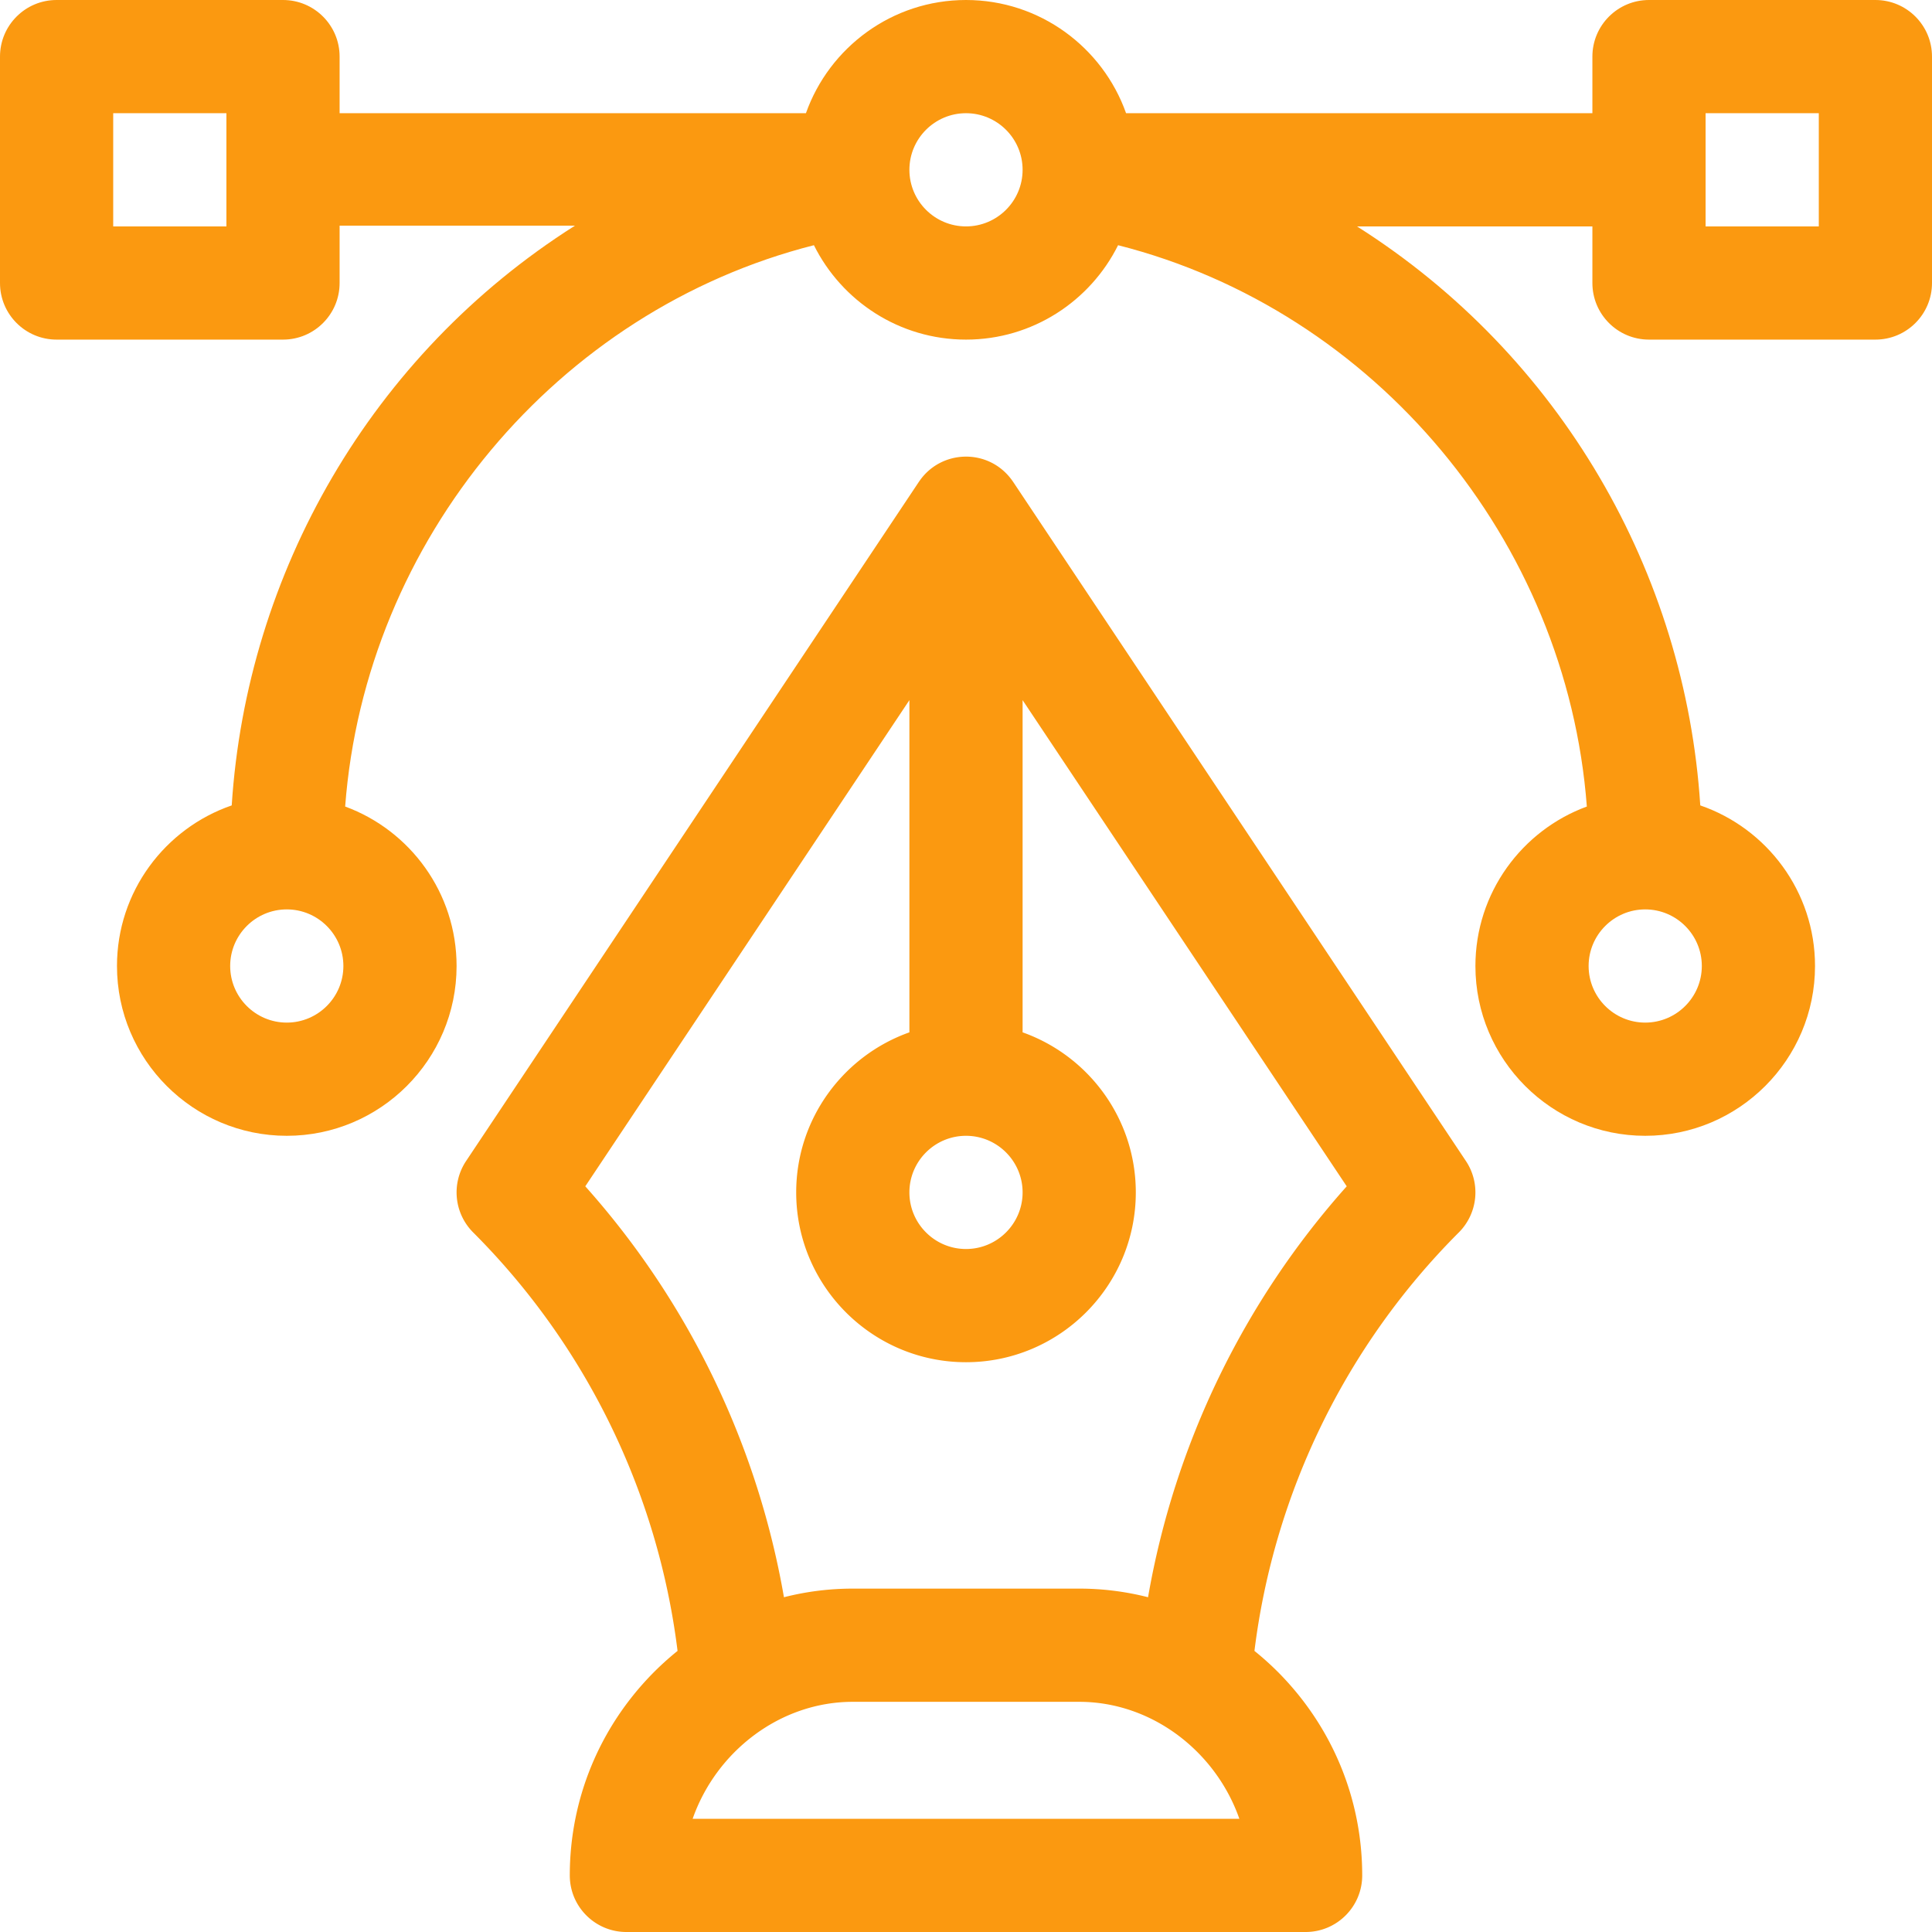
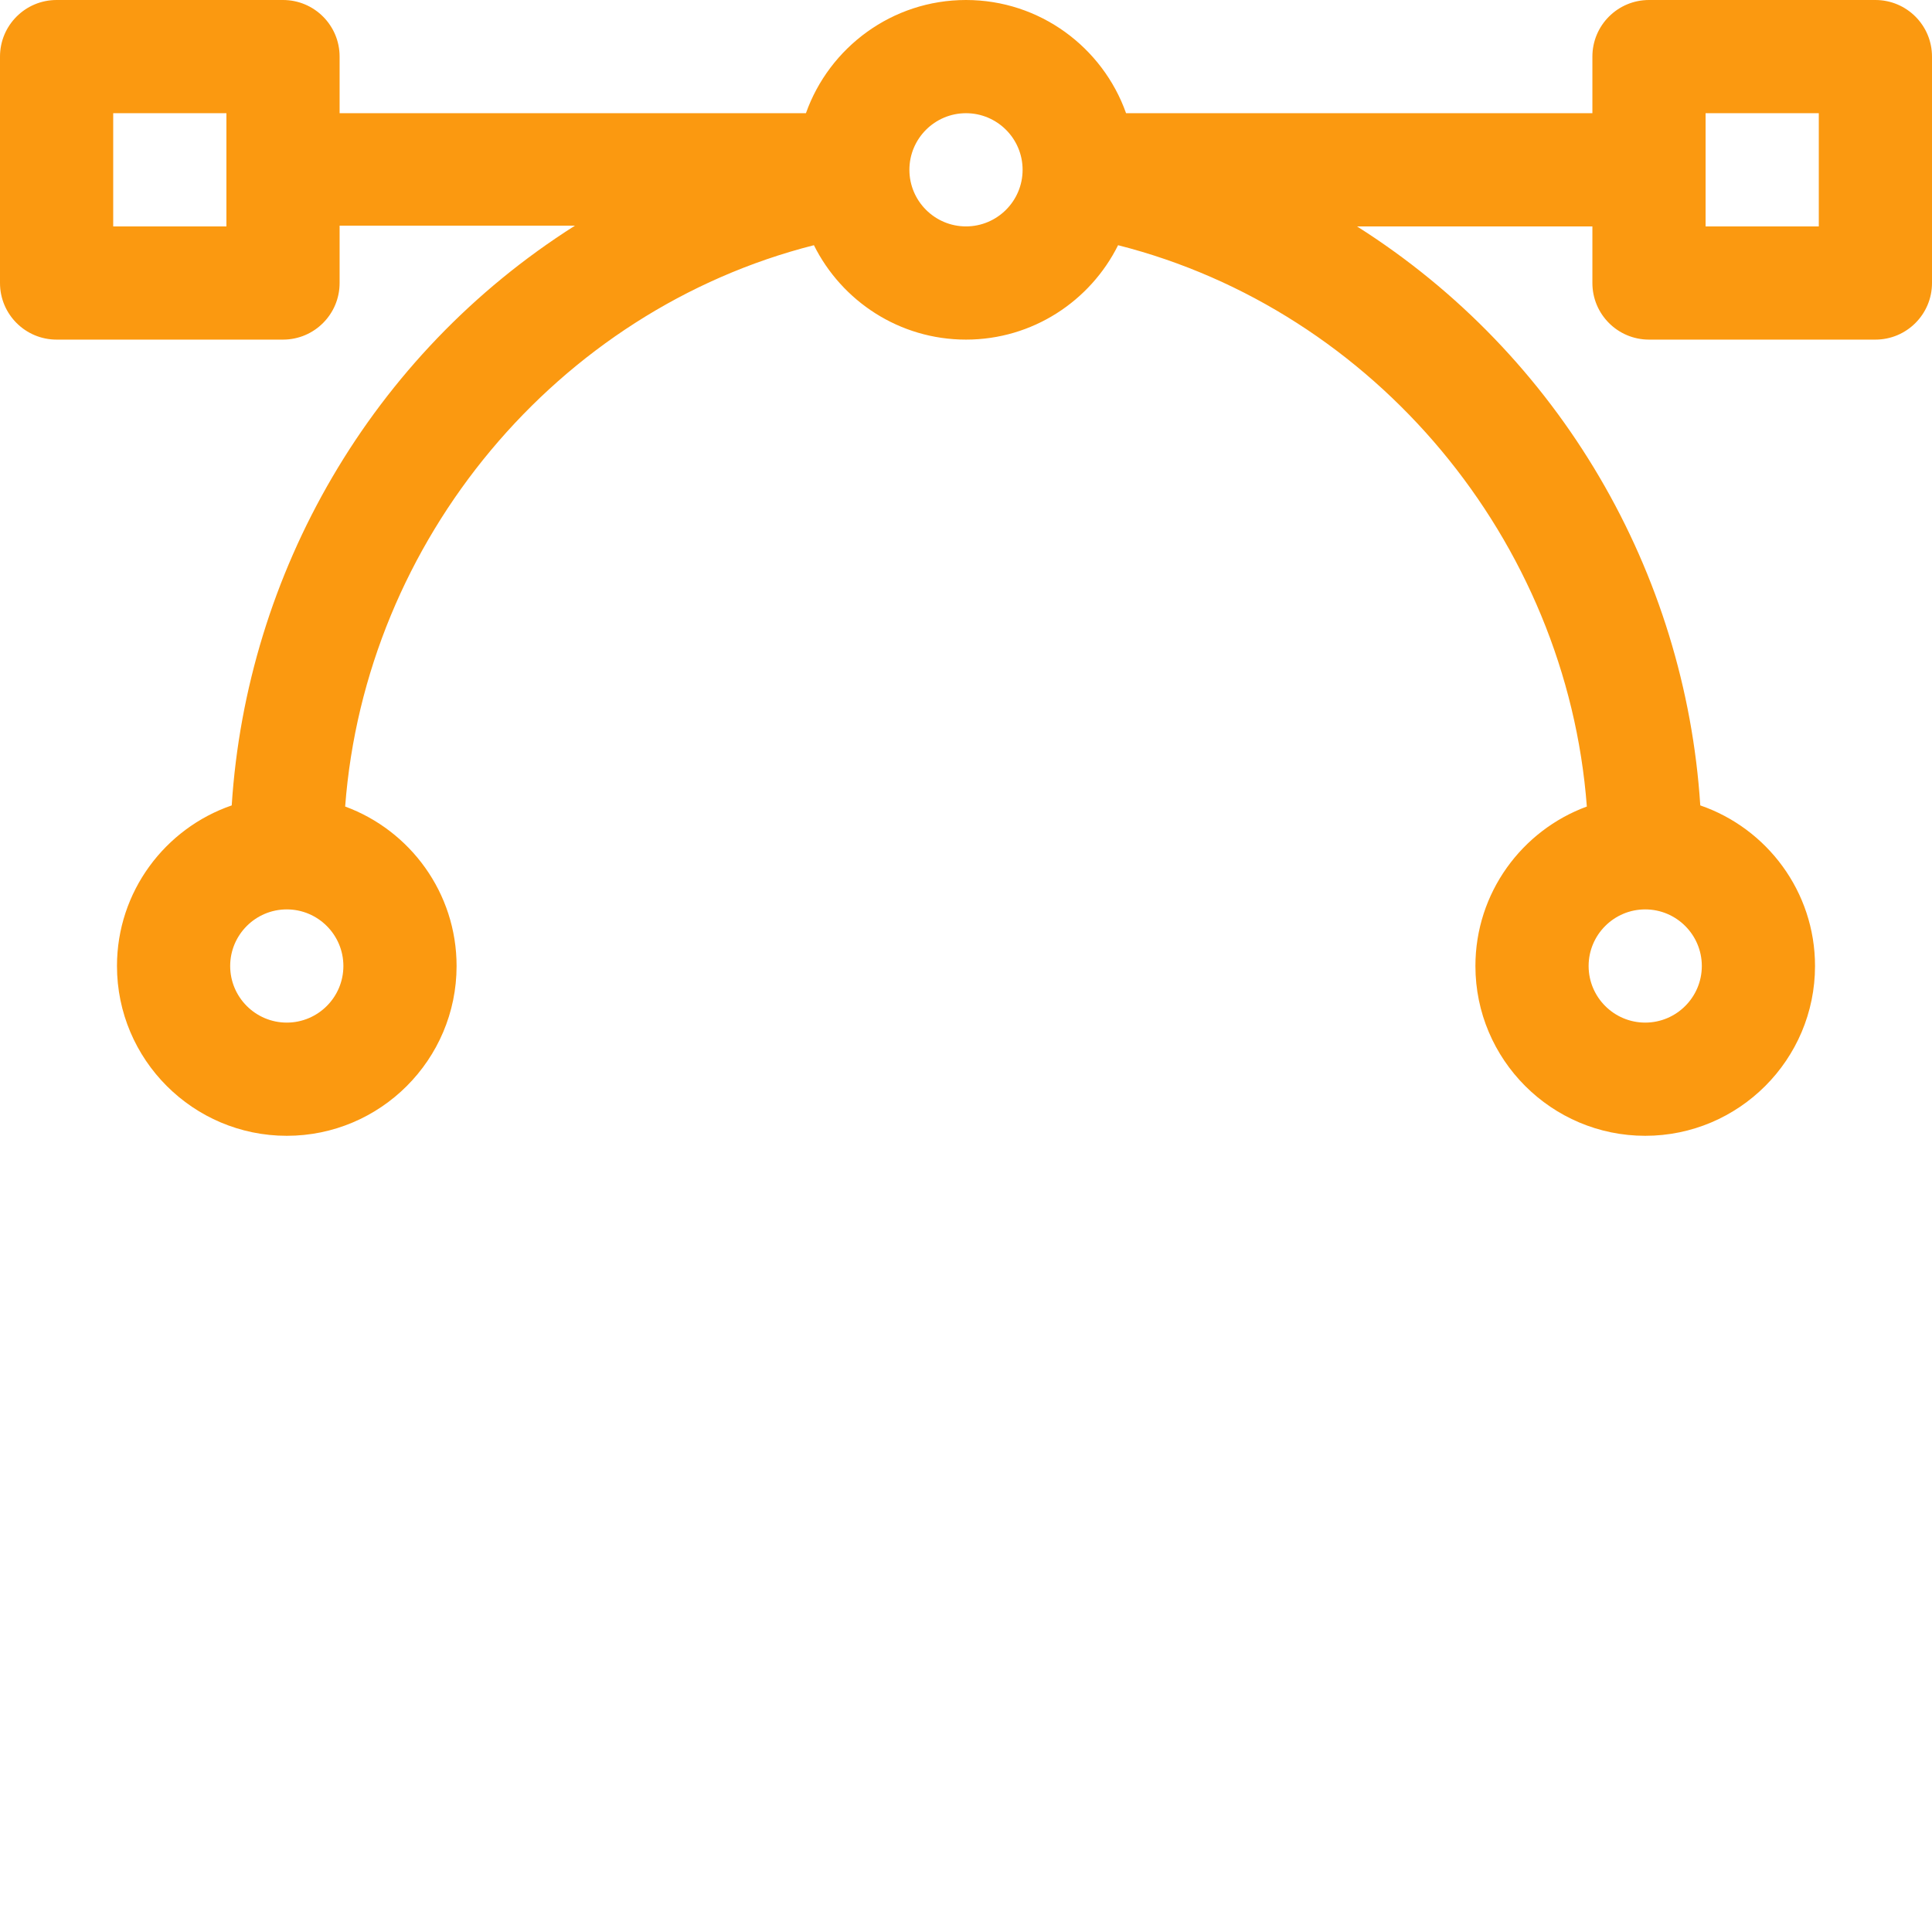
<svg xmlns="http://www.w3.org/2000/svg" version="1.1" width="512" height="512" x="0" y="0" viewBox="0 0 512 512" style="enable-background:new 0 0 512 512" xml:space="preserve" class="">
  <g>
    <path d="M497 0h-60c-8.284 0-15 6.716-15 15v15H298.42C292.228 12.542 275.555 0 256 0s-36.228 12.542-42.42 30H90V15c0-8.284-6.716-15-15-15H15C6.716 0 0 6.716 0 15v60c0 8.284 6.716 15 15 15h60c8.284 0 15-6.716 15-15V59.8h62.377c-54.116 34.274-87.012 92.175-90.969 153.642C43.738 219.518 31 236.294 31 256c0 24.813 20.187 45 45 45s45-20.187 45-45c0-19.38-12.315-35.938-29.53-42.26 5.326-70.647 56.198-131.494 124.226-148.758C223.07 79.794 238.361 90 256 90c17.639 0 32.93-10.206 40.304-25.017 68.029 17.264 118.9 78.111 124.226 148.758C403.315 220.062 391 236.62 391 256c0 24.813 20.187 45 45 45s45-20.187 45-45c0-19.706-12.738-36.482-30.408-42.558-3.965-61.59-36.959-119.235-90.969-153.442H422v15c0 8.284 6.716 15 15 15h60c8.284 0 15-6.716 15-15V15c0-8.284-6.716-15-15-15zM60 60H30V30h30v30zm16 211c-8.271 0-15-6.729-15-15s6.729-15 15-15 15 6.729 15 15-6.729 15-15 15zM256 60c-8.271 0-15-6.729-15-15s6.729-15 15-15 15 6.729 15 15-6.729 15-15 15zm180 181c8.271 0 15 6.729 15 15s-6.729 15-15 15-15-6.729-15-15 6.729-15 15-15zm46-181h-30V30h30v30z" fill="#fb9910" data-original="#000000" class="" />
-     <path d="m388.48 307.679-120-179.999-.013-.019c-.043-.064-.09-.125-.134-.188a14.617 14.617 0 0 0-.649-.868c-6.321-7.854-18.357-7.324-24.017.868-.044.063-.091.124-.134.188l-.013.019-120 180a14.999 14.999 0 0 0 1.874 18.927c29.927 29.927 48.975 69.047 54.164 110.901a77.314 77.314 0 0 0-6.71 6.081C158.759 458.001 151 476.97 151 497c0 8.284 6.716 15 15 15h180c8.284 0 15-6.716 15-15 0-20.03-7.759-38.999-21.847-53.412a77.326 77.326 0 0 0-6.711-6.081c5.188-41.856 24.236-80.976 54.163-110.9a15 15 0 0 0 1.875-18.928zM256 301c8.271 0 15 6.729 15 15s-6.729 15-15 15-15-6.729-15-15 6.729-15 15-15zm-72.442 181c6.241-17.833 23.159-31 42.442-31h60c19.283 0 36.201 13.167 42.442 31H183.558zm120.687-58.717A73.695 73.695 0 0 0 286 421h-60c-6.229 0-12.345.777-18.245 2.284-7.02-40.429-25.251-78.221-52.65-108.899L241 185.542v88.039c-17.459 6.192-30 22.865-30 42.42 0 24.813 20.187 45 45 45s45-20.187 45-45c0-19.555-12.541-36.228-30-42.42v-88.039l85.896 128.843c-27.4 30.675-45.632 68.468-52.651 108.898z" fill="#fb9910" data-original="#000000" class="" />
  </g>
</svg>